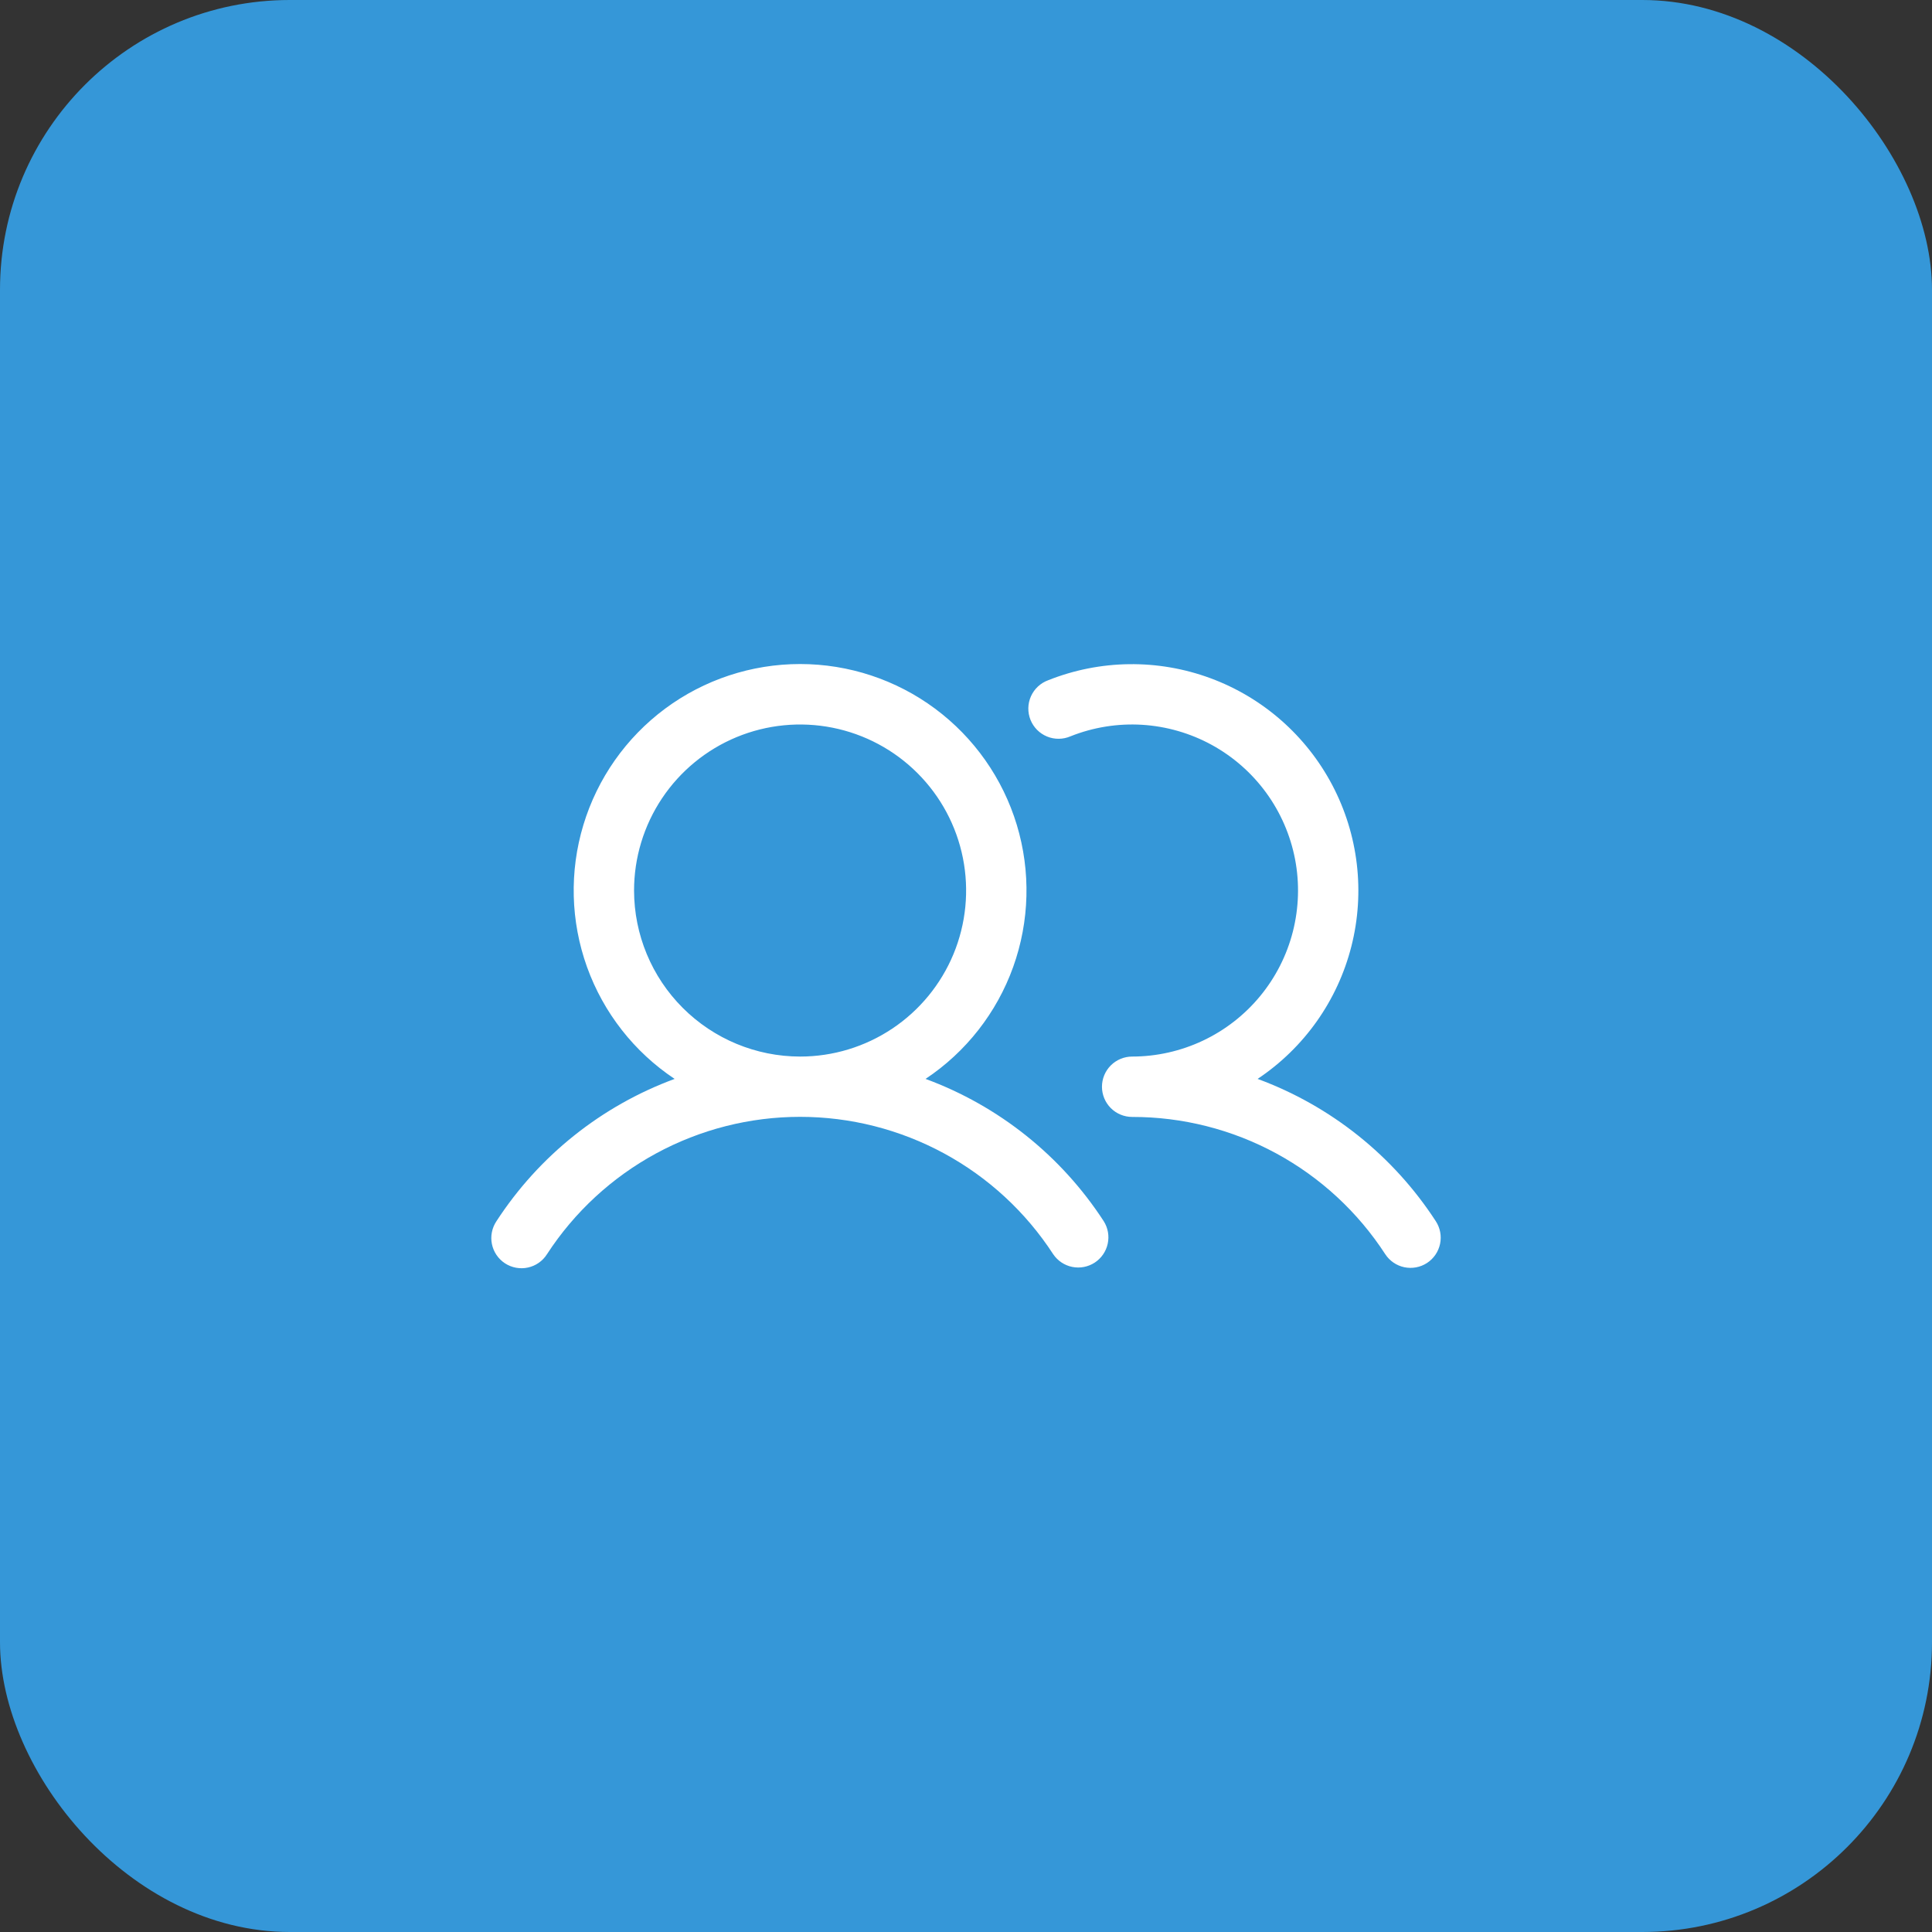
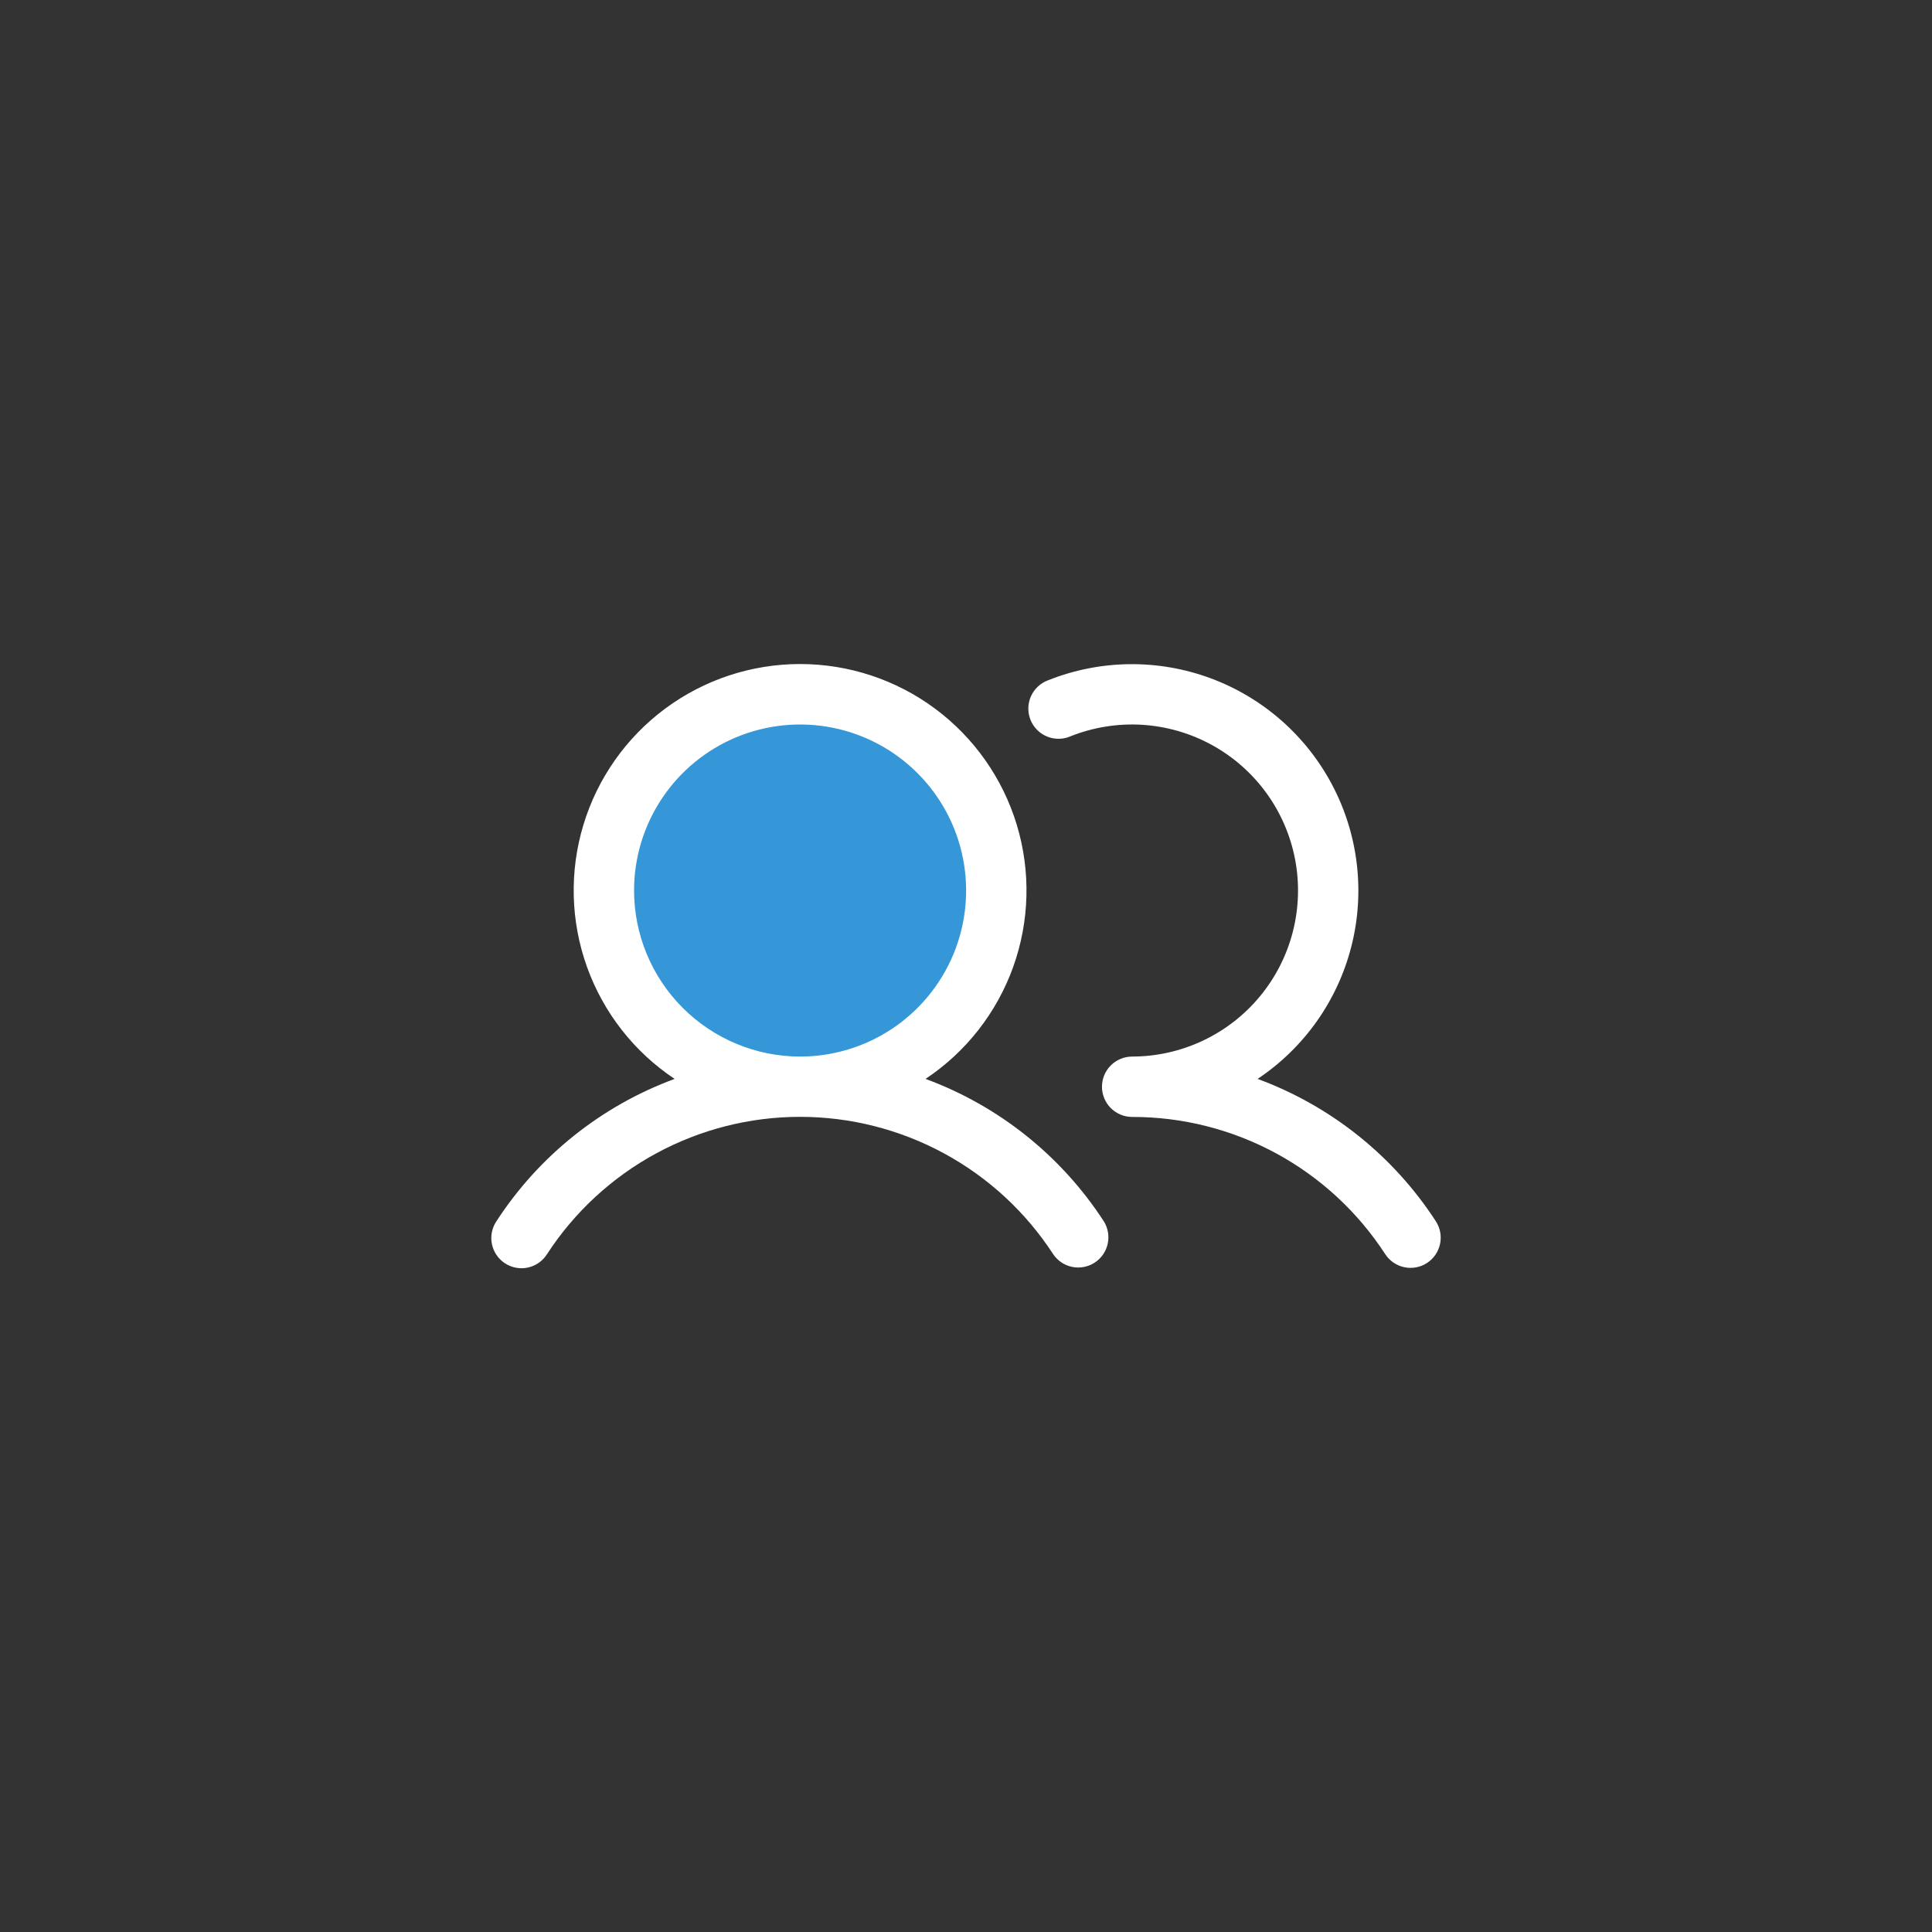
<svg xmlns="http://www.w3.org/2000/svg" width="80" height="80" viewBox="0 0 80 80" fill="none">
  <rect x="0" y="0" width="80" height="80" fill="#333333" stroke="none" />
-   <rect width="80" height="80" rx="12" fill="#3597D8" />
  <path d="M41.25 36.875C41.25 38.482 40.773 40.053 39.881 41.389C38.988 42.725 37.719 43.767 36.234 44.382C34.75 44.996 33.116 45.157 31.54 44.844C29.964 44.53 28.516 43.757 27.38 42.62C26.244 41.484 25.47 40.036 25.156 38.46C24.843 36.884 25.003 35.25 25.619 33.766C26.233 32.281 27.275 31.012 28.611 30.119C29.947 29.227 31.518 28.75 33.125 28.75C35.28 28.75 37.346 29.606 38.87 31.13C40.394 32.654 41.25 34.72 41.25 36.875Z" fill="#3597D8" />
  <path d="M38.325 44.675C40.001 43.56 41.273 41.935 41.953 40.041C42.633 38.147 42.686 36.084 42.104 34.157C41.521 32.231 40.334 30.543 38.718 29.343C37.102 28.144 35.143 27.496 33.13 27.496C31.117 27.496 29.158 28.144 27.542 29.343C25.926 30.543 24.739 32.231 24.157 34.157C23.574 36.084 23.627 38.147 24.307 40.041C24.988 41.935 26.259 43.56 27.935 44.675C24.904 45.792 22.316 47.859 20.557 50.567C20.464 50.705 20.4 50.859 20.368 51.022C20.335 51.184 20.336 51.351 20.369 51.514C20.402 51.676 20.467 51.83 20.56 51.967C20.653 52.104 20.772 52.221 20.911 52.312C21.05 52.402 21.205 52.464 21.368 52.494C21.531 52.524 21.698 52.522 21.86 52.486C22.022 52.451 22.175 52.384 22.311 52.289C22.446 52.194 22.562 52.073 22.65 51.933C23.785 50.187 25.338 48.753 27.169 47.76C28.999 46.767 31.048 46.246 33.13 46.246C35.212 46.246 37.261 46.767 39.092 47.76C40.922 48.753 42.475 50.187 43.61 51.933C43.793 52.205 44.076 52.395 44.398 52.46C44.72 52.525 45.055 52.461 45.33 52.282C45.605 52.102 45.798 51.822 45.868 51.501C45.938 51.18 45.879 50.845 45.703 50.567C43.944 47.859 41.356 45.792 38.325 44.675ZM26.255 36.875C26.255 35.515 26.658 34.186 27.414 33.055C28.169 31.925 29.243 31.044 30.499 30.523C31.755 30.003 33.138 29.867 34.471 30.132C35.805 30.397 37.03 31.052 37.991 32.014C38.953 32.975 39.608 34.2 39.873 35.534C40.138 36.867 40.002 38.25 39.482 39.506C38.961 40.762 38.08 41.836 36.95 42.591C35.819 43.347 34.49 43.75 33.13 43.75C31.307 43.748 29.56 43.023 28.271 41.734C26.982 40.445 26.257 38.698 26.255 36.875ZM59.09 52.297C58.812 52.478 58.474 52.541 58.149 52.473C57.825 52.405 57.541 52.21 57.36 51.933C56.226 50.186 54.673 48.751 52.843 47.758C51.012 46.766 48.962 46.247 46.88 46.25C46.549 46.25 46.231 46.118 45.996 45.884C45.762 45.649 45.63 45.331 45.63 45C45.63 44.668 45.762 44.35 45.996 44.116C46.231 43.882 46.549 43.75 46.88 43.75C47.892 43.749 48.892 43.524 49.808 43.092C50.724 42.66 51.532 42.031 52.177 41.25C52.821 40.469 53.285 39.556 53.535 38.575C53.785 37.593 53.816 36.569 53.625 35.575C53.433 34.581 53.025 33.641 52.428 32.823C51.831 32.005 51.061 31.329 50.173 30.843C49.285 30.358 48.3 30.074 47.29 30.012C46.279 29.951 45.267 30.114 44.327 30.489C44.174 30.555 44.009 30.59 43.842 30.591C43.675 30.593 43.509 30.561 43.354 30.497C43.2 30.433 43.06 30.34 42.942 30.221C42.825 30.102 42.732 29.961 42.67 29.806C42.608 29.651 42.578 29.485 42.581 29.318C42.584 29.151 42.621 28.986 42.689 28.833C42.757 28.681 42.855 28.543 42.977 28.429C43.099 28.315 43.242 28.226 43.399 28.169C45.551 27.31 47.945 27.279 50.119 28.082C52.292 28.884 54.092 30.464 55.17 32.515C56.248 34.566 56.529 36.943 55.957 39.189C55.386 41.434 54.003 43.389 52.075 44.675C55.106 45.792 57.694 47.859 59.453 50.567C59.635 50.845 59.698 51.183 59.63 51.507C59.561 51.832 59.367 52.116 59.09 52.297Z" fill="white" />
</svg>